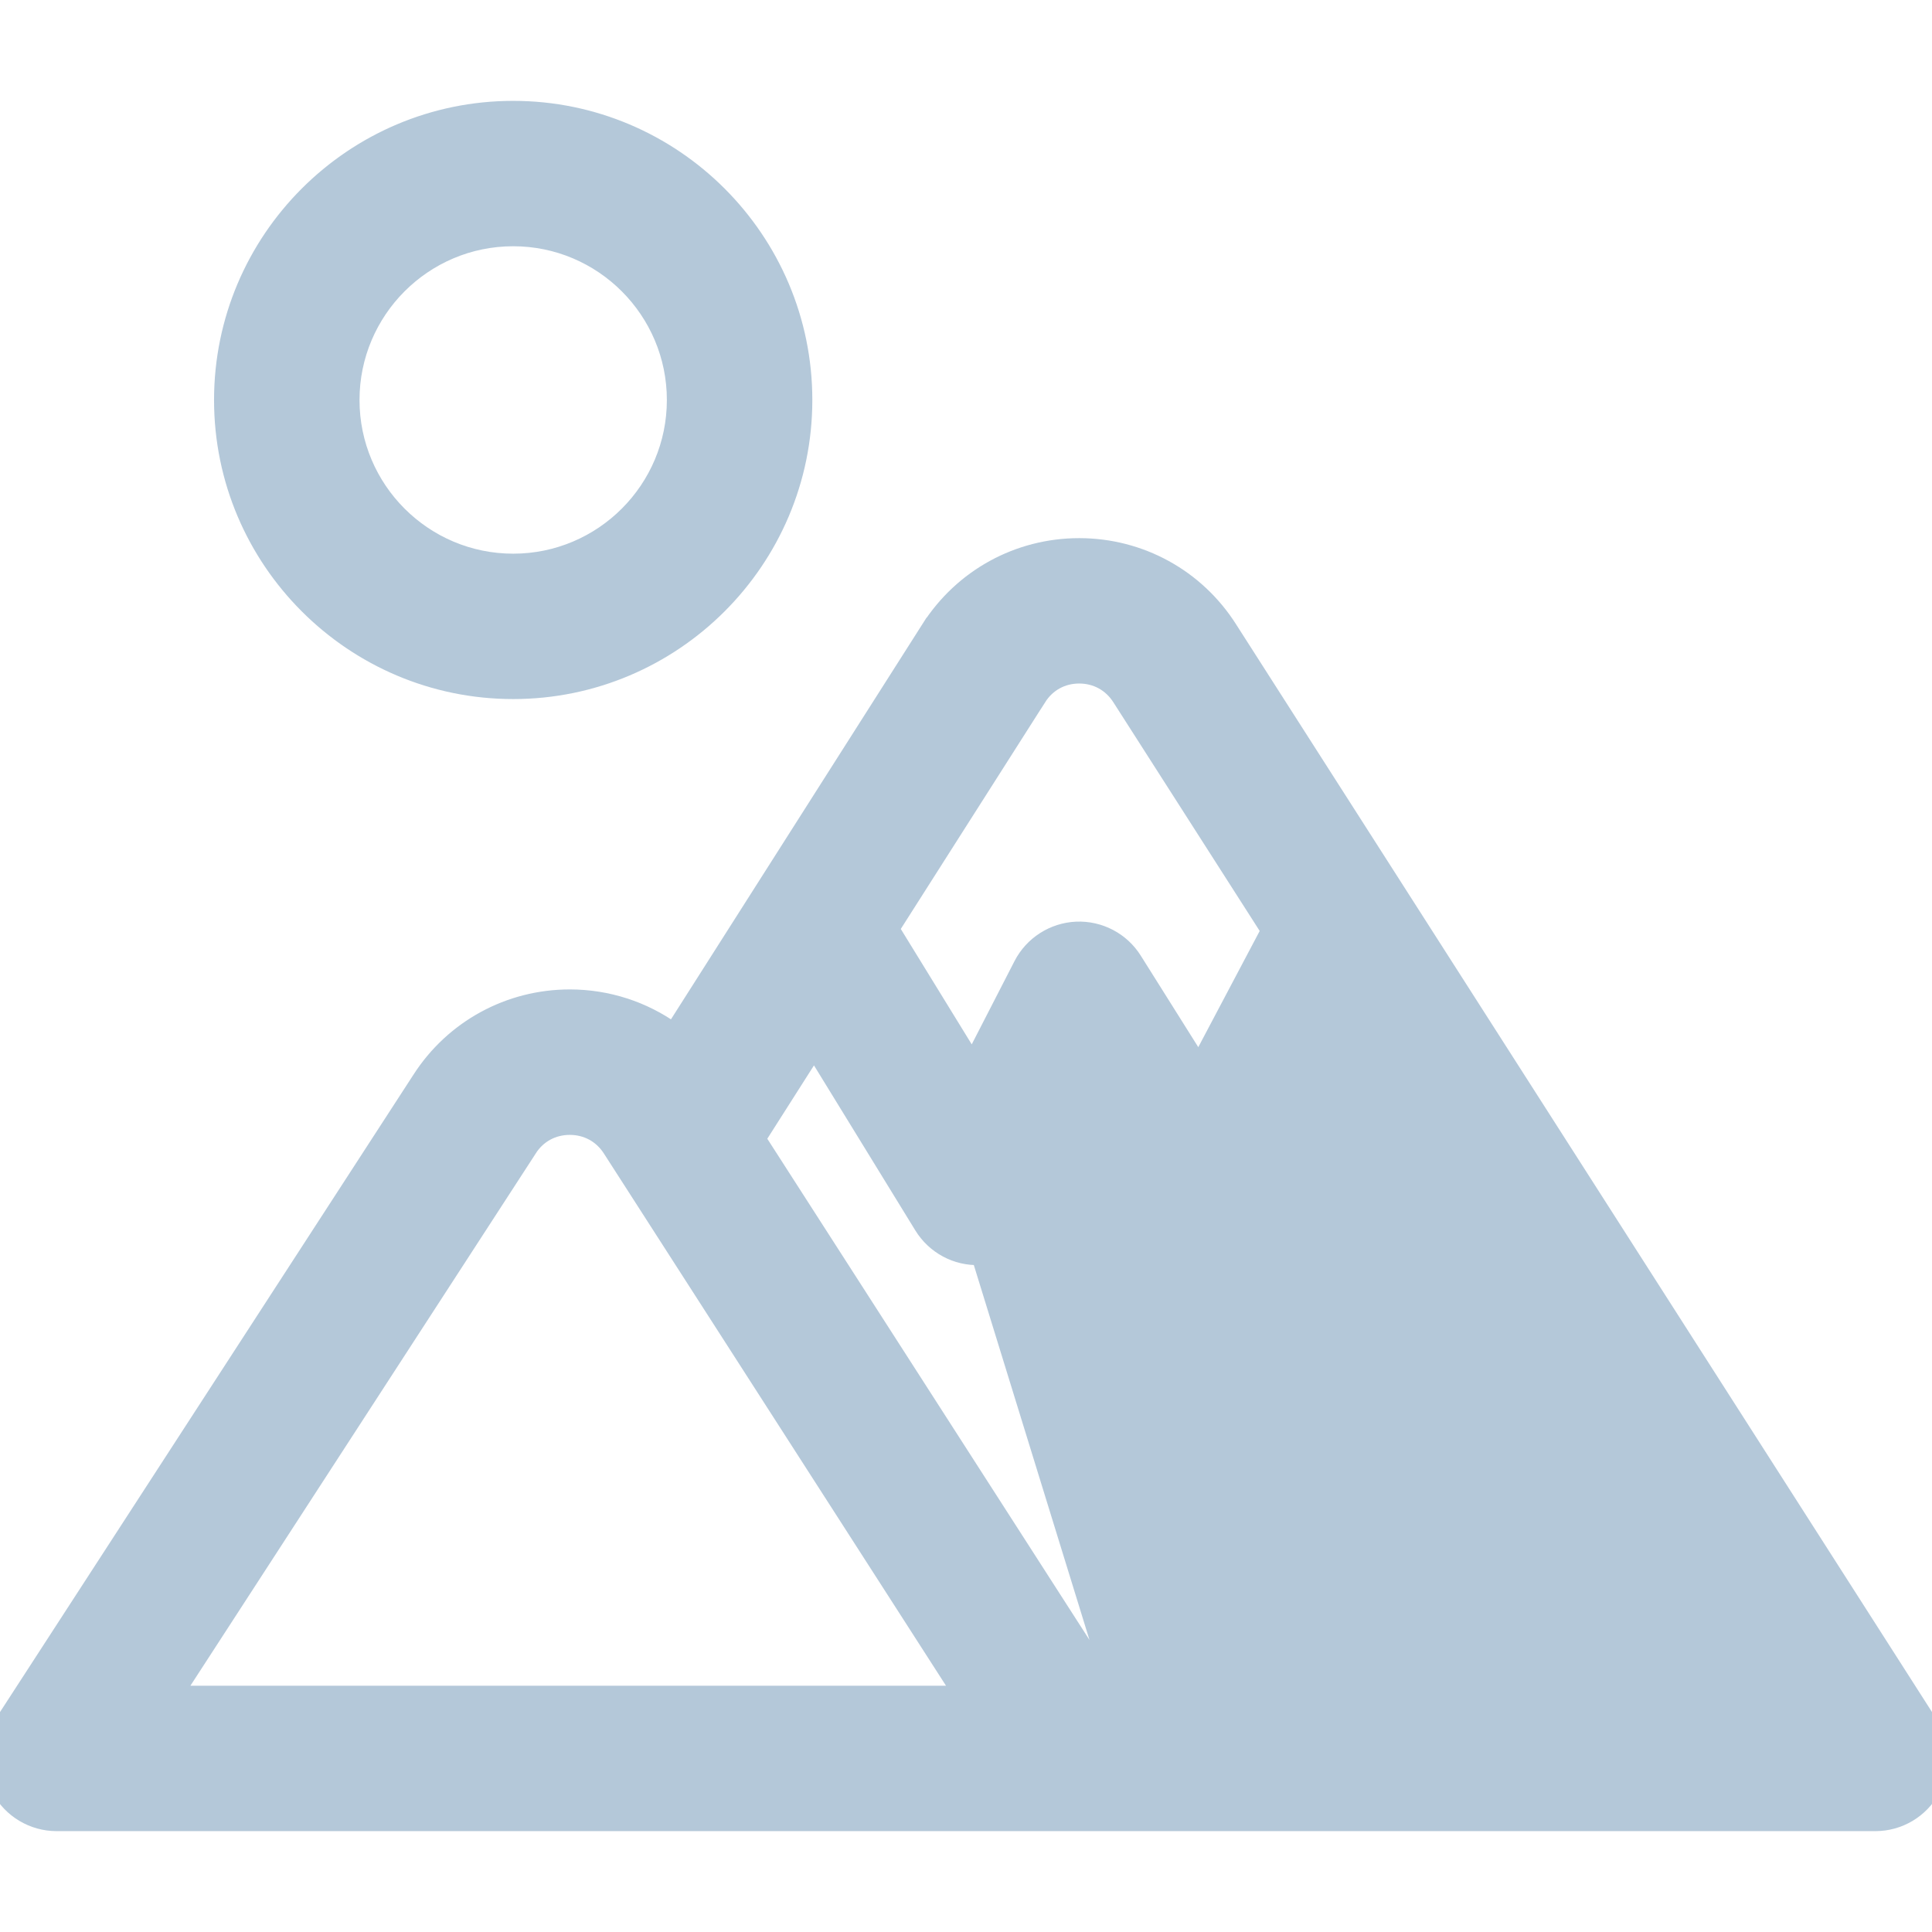
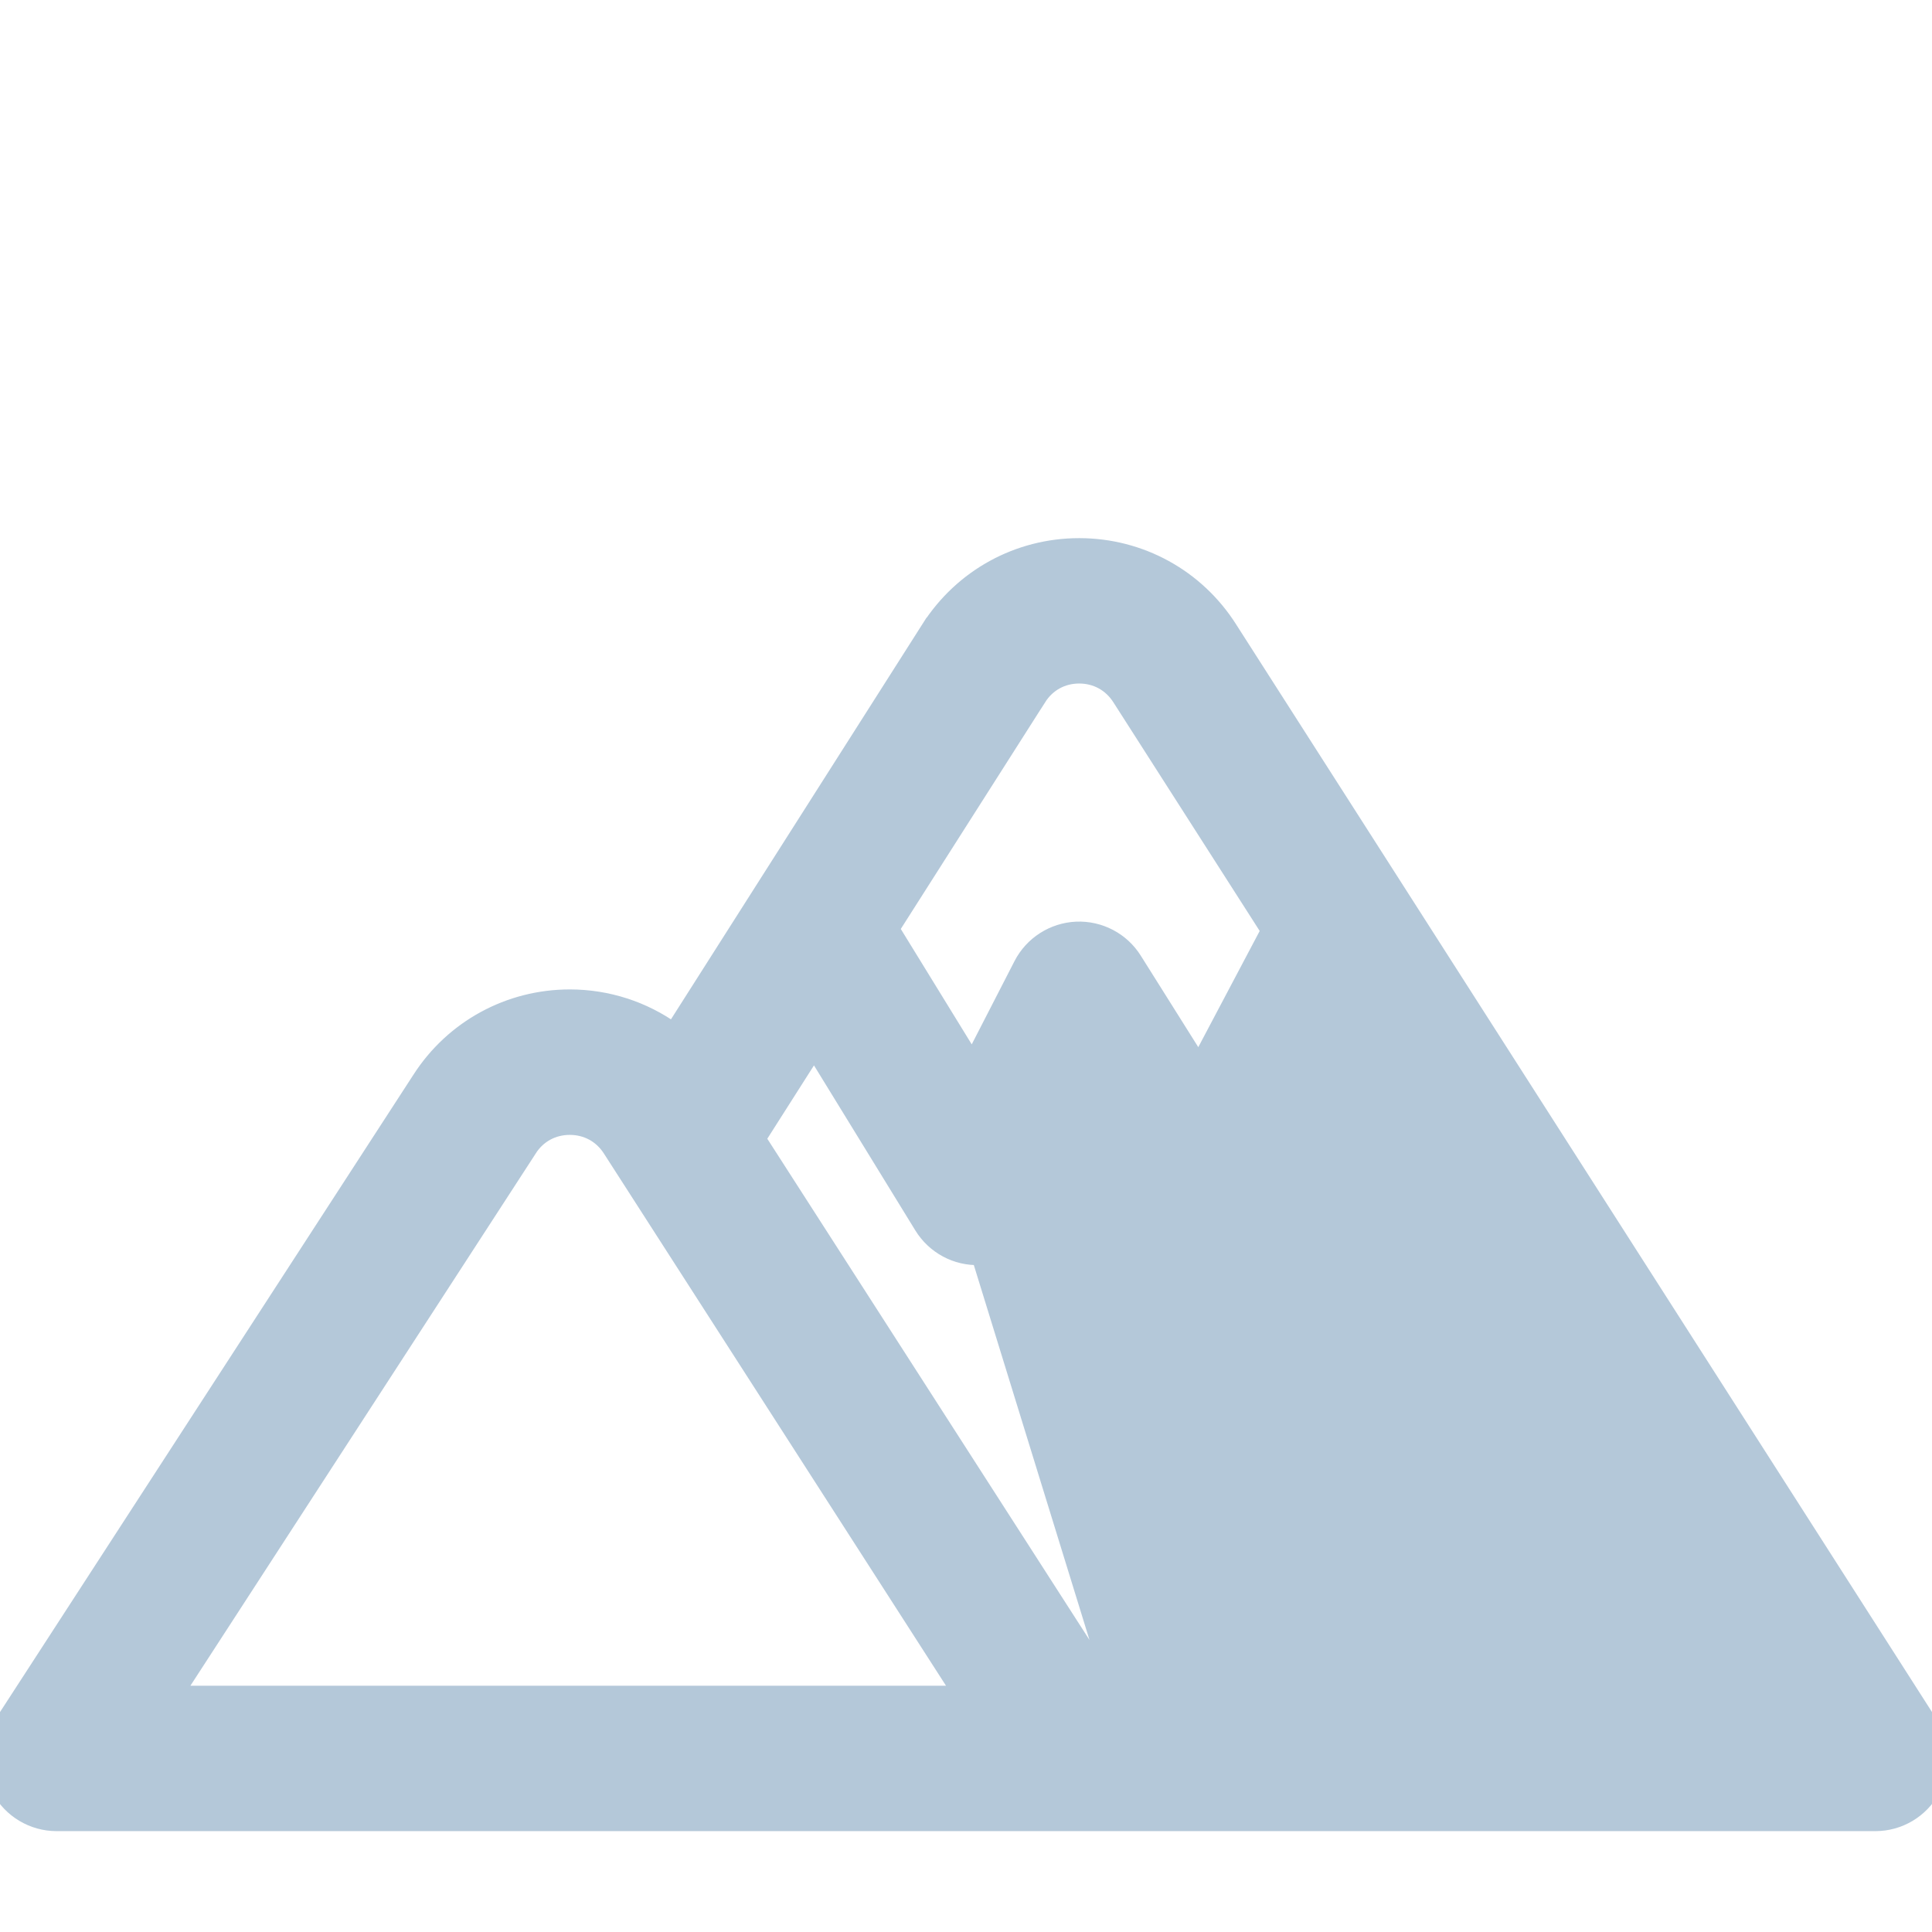
<svg xmlns="http://www.w3.org/2000/svg" width="24" height="24" viewBox="0 0 24 24" fill="none">
  <g clip-path="url(#clip0)">
-     <path d="M13.845 21.041H21.83L16.759 13.115L15.663 15.188C15.529 15.441 15.27 15.604 14.983 15.615C14.983 15.615 14.983 15.615 14.983 15.615L13.845 21.041ZM13.845 21.041L9.413 14.146L10.113 13.046L11.456 15.233C11.608 15.48 11.881 15.627 12.171 15.615C12.171 15.615 12.171 15.615 12.171 15.615L13.845 21.041ZM7.078 12.391H7.078H7.078H7.078H7.078H7.078H7.078H7.078H7.078H7.078H7.078H7.078H7.078H7.078C6.323 12.391 5.628 12.771 5.221 13.403C5.221 13.403 5.221 13.403 5.221 13.403L0.029 21.407C-0.131 21.654 -0.143 21.968 -0.003 22.227L-0.003 22.227C0.138 22.486 0.409 22.647 0.703 22.647H0.709H0.715H0.721H0.728H0.735H0.743H0.751H0.76H0.769H0.779H0.789H0.799H0.81H0.821H0.833H0.845H0.858H0.871H0.884H0.898H0.913H0.927H0.943H0.958H0.974H0.99H1.007H1.024H1.042H1.06H1.078H1.097H1.116H1.136H1.156H1.176H1.197H1.218H1.24H1.262H1.284H1.307H1.33H1.354H1.378H1.402H1.426H1.451H1.477H1.502H1.529H1.555H1.582H1.609H1.637H1.665H1.693H1.721H1.75H1.78H1.809H1.839H1.87H1.901H1.932H1.963H1.995H2.027H2.059H2.092H2.125H2.158H2.192H2.226H2.261H2.295H2.33H2.366H2.401H2.437H2.474H2.51H2.547H2.584H2.622H2.66H2.698H2.736H2.775H2.814H2.853H2.893H2.933H2.973H3.014H3.054H3.095H3.137H3.178H3.22H3.262H3.305H3.348H3.391H3.434H3.478H3.521H3.565H3.61H3.654H3.699H3.744H3.79H3.835H3.881H3.927H3.974H4.02H4.067H4.114H4.162H4.209H4.257H4.305H4.354H4.402H4.451H4.5H4.549H4.599H4.649H4.698H4.749H4.799H4.85H4.9H4.951H5.003H5.054H5.106H5.157H5.209H5.262H5.314H5.367H5.42H5.473H5.526H5.579H5.633H5.687H5.741H5.795H5.849H5.904H5.959H6.014H6.069H6.124H6.179H6.235H6.291H6.347H6.403H6.459H6.515H6.572H6.629H6.686H6.743H6.8H6.857H6.915H6.972H7.03H7.088H7.146H7.204H7.263H7.321H7.38H7.439H7.498H7.557H7.616H7.675H7.734H7.794H7.854H7.913H7.973H8.033H8.093H8.154H8.214H8.274H8.335H8.396H8.456H8.517H8.578H8.639H8.7H8.762H8.823H8.884H8.946H9.007H9.069H9.131H9.193H9.255H9.317H9.379H9.441H9.503H9.565H9.628H9.69H9.753H9.815H9.878H9.941H10.003H10.066H10.129H10.192H10.255H10.318H10.381H10.444H10.507H10.57H10.634H10.697H10.76H10.823H10.887H10.95H11.014H11.077H11.141H11.204H11.268H11.331H11.395H11.458H11.522H11.586H11.649H11.713H11.777H11.84H11.904H11.967H12.031H12.095H12.159H12.222H12.286H12.349H12.413H12.477H12.54H12.604H12.667H12.731H12.794H12.858H12.921H12.985H13.048H13.112H13.175H13.238H13.302H13.365H13.428H13.491H13.555H13.618H13.681H13.744H13.807H13.87H13.932H13.995H14.058H14.121H14.183H14.246H14.308H14.371H14.433H14.495H14.558H14.62H14.682H14.744H14.806H14.868H14.929H14.991H15.053H15.114H15.176H15.237H15.298H15.359H15.42H15.481H15.542H15.603H15.664H15.724H15.784H15.845H15.905H15.965H16.025H16.085H16.145H16.204H16.264H16.323H16.383H16.442H16.501H16.56H16.619H16.677H16.736H16.794H16.852H16.91H16.968H17.026H17.084H17.141H17.198H17.256H17.313H17.369H17.426H17.483H17.539H17.596H17.652H17.707H17.763H17.819H17.874H17.93H17.985H18.04H18.094H18.149H18.203H18.257H18.311H18.365H18.419H18.472H18.525H18.578H18.631H18.684H18.736H18.788H18.84H18.892H18.944H18.995H19.047H19.098H19.148H19.199H19.249H19.299H19.349H19.399H19.448H19.498H19.547H19.595H19.644H19.692H19.74H19.788H19.836H19.883H19.93H19.977H20.024H20.07H20.116H20.162H20.208H20.253H20.298H20.343H20.388H20.432H20.476H20.52H20.563H20.607H20.65H20.692H20.735H20.777H20.819H20.86H20.902H20.943H20.984H21.024H21.064H21.104H21.144H21.183H21.222H21.261H21.299H21.337H21.375H21.413H21.45H21.487H21.523H21.56H21.596H21.631H21.667H21.702H21.736H21.771H21.805H21.838H21.872H21.905H21.938H21.97H22.002H22.034H22.065H22.096H22.127H22.157H22.187H22.217H22.246H22.275H22.304H22.332H22.36H22.387H22.414H22.441H22.468H22.494H22.52H22.545H22.57H22.594H22.619H22.642H22.666H22.689H22.712H22.734H22.756H22.777H22.799H22.819H22.84H22.86H22.879H22.899H22.917H22.936H22.954H22.971H22.988H23.005H23.022H23.038H23.053H23.068H23.083H23.097H23.111H23.124H23.137H23.15H23.162H23.174H23.185H23.196H23.206H23.216H23.226H23.235H23.244H23.252H23.26H23.267H23.274H23.28H23.286H23.292H23.297C23.59 22.647 23.86 22.487 24.001 22.229C24.142 21.972 24.131 21.658 23.973 21.411L15.27 7.808C14.863 7.168 14.165 6.785 13.406 6.785C12.647 6.785 11.95 7.168 11.542 7.808L11.627 7.862L11.542 7.808L8.364 12.803C7.995 12.539 7.548 12.391 7.078 12.391ZM13.916 8.672L13.916 8.672L15.764 11.56L14.893 13.208L14.086 11.924C13.933 11.68 13.66 11.537 13.372 11.549C13.084 11.562 12.824 11.728 12.692 11.984C12.692 11.984 12.692 11.984 12.692 11.984L12.079 13.177L11.072 11.539L12.898 8.671L12.813 8.617L12.898 8.671C13.011 8.492 13.195 8.391 13.406 8.391C13.617 8.391 13.802 8.492 13.916 8.672ZM7.585 14.274L11.935 21.041H11.932H11.924H11.915H11.905H11.896H11.887H11.877H11.867H11.857H11.847H11.836H11.826H11.815H11.804H11.793H11.782H11.77H11.759H11.747H11.735H11.723H11.711H11.698H11.686H11.673H11.66H11.647H11.633H11.62H11.606H11.592H11.579H11.565H11.55H11.536H11.521H11.507H11.492H11.477H11.461H11.446H11.431H11.415H11.399H11.383H11.367H11.351H11.335H11.318H11.301H11.284H11.268H11.25H11.233H11.216H11.198H11.181H11.163H11.145H11.127H11.108H11.09H11.072H11.053H11.034H11.015H10.996H10.977H10.958H10.939H10.919H10.899H10.88H10.86H10.84H10.819H10.799H10.779H10.758H10.738H10.717H10.696H10.675H10.654H10.633H10.611H10.59H10.568H10.547H10.525H10.503H10.481H10.459H10.437H10.414H10.392H10.369H10.347H10.324H10.301H10.278H10.255H10.232H10.209H10.185H10.162H10.138H10.115H10.091H10.067H10.043H10.019H9.995H9.971H9.947H9.922H9.898H9.873H9.849H9.824H9.799H9.774H9.749H9.724H9.699H9.674H9.648H9.623H9.598H9.572H9.546H9.521H9.495H9.469H9.443H9.417H9.391H9.365H9.339H9.313H9.286H9.26H9.233H9.207H9.18H9.154H9.127H9.1H9.073H9.046H9.019H8.992H8.965H8.938H8.911H8.884H8.856H8.829H8.801H8.774H8.747H8.719H8.691H8.664H8.636H8.608H8.58H8.553H8.525H8.497H8.469H8.441H8.413H8.385H8.356H8.328H8.3H8.272H8.243H8.215H8.187H8.158H8.13H8.101H8.073H8.044H8.016H7.987H7.959H7.93H7.902H7.873H7.844H7.815H7.787H7.758H7.729H7.7H7.671H7.643H7.614H7.585H7.556H7.527H7.498H7.469H7.44H7.411H7.382H7.353H7.324H7.295H7.266H7.237H7.208H7.179H7.15H7.121H7.092H7.063H7.034H7.005H6.976H6.947H6.918H6.889H6.86H6.831H6.802H6.773H6.744H6.715H6.686H6.657H6.628H6.599H6.57H6.542H6.513H6.484H6.455H6.426H6.397H6.369H6.34H6.311H6.282H6.254H6.225H6.196H6.168H6.139H6.11H6.082H6.053H6.025H5.996H5.968H5.939H5.911H5.883H5.854H5.826H5.798H5.77H5.742H5.713H5.685H5.657H5.629H5.601H5.574H5.546H5.518H5.49H5.462H5.435H5.407H5.379H5.352H5.324H5.297H5.27H5.242H5.215H5.188H5.161H5.133H5.106H5.079H5.053H5.026H4.999H4.972H4.945H4.919H4.892H4.866H4.839H4.813H4.787H4.76H4.734H4.708H4.682H4.656H4.63H4.605H4.579H4.553H4.528H4.502H4.477H4.451H4.426H4.401H4.376H4.351H4.326H4.301H4.276H4.252H4.227H4.203H4.178H4.154H4.13H4.105H4.081H4.057H4.034H4.01H3.986H3.962H3.939H3.916H3.892H3.869H3.846H3.823H3.8H3.777H3.755H3.732H3.71H3.687H3.665H3.643H3.621H3.599H3.577H3.555H3.534H3.512H3.491H3.47H3.448H3.427H3.406H3.386H3.365H3.344H3.324H3.304H3.283H3.263H3.243H3.224H3.204H3.184H3.165H3.145H3.126H3.107H3.088H3.069H3.051H3.032H3.014H2.996H2.977H2.959H2.942H2.924H2.906H2.889H2.872H2.854H2.837H2.82H2.804H2.787H2.771H2.754H2.738H2.722H2.706H2.691H2.675H2.66H2.645H2.629H2.614H2.6H2.585H2.571H2.556H2.542H2.528H2.514H2.501H2.487H2.474H2.461H2.448H2.435H2.422H2.409H2.397H2.385H2.373H2.361H2.349H2.338H2.327H2.315H2.304H2.294H2.283H2.272H2.262H2.252H2.242H2.232H2.223H2.213H2.204H2.195H2.186H2.181L6.571 14.275L6.571 14.274C6.684 14.098 6.868 13.998 7.078 13.998C7.288 13.998 7.472 14.098 7.585 14.274L7.585 14.274Z" fill="#B4C8D9" stroke="#B4C8D9" stroke-width="0.2" />
-     <path d="M6.375 1.353C4.381 1.353 2.759 2.975 2.759 4.969C2.759 6.962 4.381 8.584 6.375 8.584C8.369 8.584 9.991 6.962 9.991 4.969C9.991 2.975 8.369 1.353 6.375 1.353ZM6.375 6.978C5.267 6.978 4.366 6.077 4.366 4.969C4.366 3.861 5.267 2.959 6.375 2.959C7.483 2.959 8.384 3.861 8.384 4.969C8.384 6.077 7.483 6.978 6.375 6.978Z" fill="#B4C8D9" stroke="#B4C8D9" stroke-width="0.2" />
+     <path d="M13.845 21.041H21.83L16.759 13.115L15.663 15.188C15.529 15.441 15.27 15.604 14.983 15.615C14.983 15.615 14.983 15.615 14.983 15.615L13.845 21.041ZM13.845 21.041L9.413 14.146L10.113 13.046L11.456 15.233C11.608 15.48 11.881 15.627 12.171 15.615C12.171 15.615 12.171 15.615 12.171 15.615L13.845 21.041ZM7.078 12.391H7.078H7.078H7.078H7.078H7.078H7.078H7.078H7.078H7.078H7.078H7.078H7.078H7.078C6.323 12.391 5.628 12.771 5.221 13.403C5.221 13.403 5.221 13.403 5.221 13.403L0.029 21.407C-0.131 21.654 -0.143 21.968 -0.003 22.227L-0.003 22.227C0.138 22.486 0.409 22.647 0.703 22.647H0.709H0.715H0.721H0.728H0.735H0.743H0.751H0.76H0.769H0.779H0.789H0.799H0.81H0.821H0.833H0.845H0.858H0.871H0.884H0.898H0.913H0.927H0.943H0.958H0.974H0.99H1.007H1.024H1.042H1.06H1.078H1.097H1.116H1.136H1.156H1.176H1.197H1.218H1.24H1.262H1.284H1.307H1.33H1.354H1.378H1.402H1.426H1.451H1.477H1.502H1.529H1.555H1.582H1.609H1.637H1.665H1.693H1.721H1.75H1.78H1.809H1.839H1.87H1.901H1.932H1.963H1.995H2.027H2.059H2.092H2.125H2.158H2.192H2.226H2.261H2.295H2.33H2.366H2.401H2.437H2.474H2.51H2.547H2.584H2.622H2.66H2.698H2.736H2.775H2.814H2.853H2.893H2.933H2.973H3.014H3.054H3.095H3.137H3.178H3.22H3.262H3.305H3.348H3.391H3.434H3.478H3.521H3.565H3.61H3.654H3.699H3.744H3.79H3.835H3.881H3.927H3.974H4.02H4.067H4.114H4.162H4.209H4.257H4.305H4.354H4.402H4.451H4.5H4.549H4.599H4.649H4.698H4.749H4.799H4.85H4.9H4.951H5.003H5.054H5.106H5.157H5.209H5.262H5.314H5.367H5.42H5.473H5.526H5.579H5.633H5.687H5.741H5.795H5.849H5.959H6.014H6.069H6.124H6.179H6.235H6.291H6.347H6.403H6.459H6.515H6.572H6.629H6.686H6.743H6.8H6.857H6.915H6.972H7.03H7.088H7.146H7.204H7.263H7.321H7.38H7.439H7.498H7.557H7.616H7.675H7.734H7.794H7.854H7.913H7.973H8.033H8.093H8.154H8.214H8.274H8.335H8.396H8.456H8.517H8.578H8.639H8.7H8.762H8.823H8.884H8.946H9.007H9.069H9.131H9.193H9.255H9.317H9.379H9.441H9.503H9.565H9.628H9.69H9.753H9.815H9.878H9.941H10.003H10.066H10.129H10.192H10.255H10.318H10.381H10.444H10.507H10.57H10.634H10.697H10.76H10.823H10.887H10.95H11.014H11.077H11.141H11.204H11.268H11.331H11.395H11.458H11.522H11.586H11.649H11.713H11.777H11.84H11.904H11.967H12.031H12.095H12.159H12.222H12.286H12.349H12.413H12.477H12.54H12.604H12.667H12.731H12.794H12.858H12.921H12.985H13.048H13.112H13.175H13.238H13.302H13.365H13.428H13.491H13.555H13.618H13.681H13.744H13.807H13.87H13.932H13.995H14.058H14.121H14.183H14.246H14.308H14.371H14.433H14.495H14.558H14.62H14.682H14.744H14.806H14.868H14.929H14.991H15.053H15.114H15.176H15.237H15.298H15.359H15.42H15.481H15.542H15.603H15.664H15.724H15.784H15.845H15.905H15.965H16.025H16.085H16.145H16.204H16.264H16.323H16.383H16.442H16.501H16.56H16.619H16.677H16.736H16.794H16.852H16.91H16.968H17.026H17.084H17.141H17.198H17.256H17.313H17.369H17.426H17.483H17.539H17.596H17.652H17.707H17.763H17.819H17.874H17.93H17.985H18.04H18.094H18.149H18.203H18.257H18.311H18.365H18.419H18.472H18.525H18.578H18.631H18.684H18.736H18.788H18.84H18.892H18.944H18.995H19.047H19.098H19.148H19.199H19.249H19.299H19.349H19.399H19.448H19.498H19.547H19.595H19.644H19.692H19.74H19.788H19.836H19.883H19.93H19.977H20.024H20.07H20.116H20.162H20.208H20.253H20.298H20.343H20.388H20.432H20.476H20.52H20.563H20.607H20.65H20.692H20.735H20.777H20.819H20.86H20.902H20.943H20.984H21.024H21.064H21.104H21.144H21.183H21.222H21.261H21.299H21.337H21.375H21.413H21.45H21.487H21.523H21.56H21.596H21.631H21.667H21.702H21.736H21.771H21.805H21.838H21.872H21.905H21.938H21.97H22.002H22.034H22.065H22.096H22.127H22.157H22.187H22.217H22.246H22.275H22.304H22.332H22.36H22.387H22.414H22.441H22.468H22.494H22.52H22.545H22.57H22.594H22.619H22.642H22.666H22.689H22.712H22.734H22.756H22.777H22.799H22.819H22.84H22.86H22.879H22.899H22.917H22.936H22.954H22.971H22.988H23.005H23.022H23.038H23.053H23.068H23.083H23.097H23.111H23.124H23.137H23.15H23.162H23.174H23.185H23.196H23.206H23.216H23.226H23.235H23.244H23.252H23.26H23.267H23.274H23.28H23.286H23.292H23.297C23.59 22.647 23.86 22.487 24.001 22.229C24.142 21.972 24.131 21.658 23.973 21.411L15.27 7.808C14.863 7.168 14.165 6.785 13.406 6.785C12.647 6.785 11.95 7.168 11.542 7.808L11.627 7.862L11.542 7.808L8.364 12.803C7.995 12.539 7.548 12.391 7.078 12.391ZM13.916 8.672L13.916 8.672L15.764 11.56L14.893 13.208L14.086 11.924C13.933 11.68 13.66 11.537 13.372 11.549C13.084 11.562 12.824 11.728 12.692 11.984C12.692 11.984 12.692 11.984 12.692 11.984L12.079 13.177L11.072 11.539L12.898 8.671L12.813 8.617L12.898 8.671C13.011 8.492 13.195 8.391 13.406 8.391C13.617 8.391 13.802 8.492 13.916 8.672ZM7.585 14.274L11.935 21.041H11.932H11.924H11.915H11.905H11.896H11.887H11.877H11.867H11.857H11.847H11.836H11.826H11.815H11.804H11.793H11.782H11.77H11.759H11.747H11.735H11.723H11.711H11.698H11.686H11.673H11.66H11.647H11.633H11.62H11.606H11.592H11.579H11.565H11.55H11.536H11.521H11.507H11.492H11.477H11.461H11.446H11.431H11.415H11.399H11.383H11.367H11.351H11.335H11.318H11.301H11.284H11.268H11.25H11.233H11.216H11.198H11.181H11.163H11.145H11.127H11.108H11.09H11.072H11.053H11.034H11.015H10.996H10.977H10.958H10.939H10.919H10.899H10.88H10.86H10.84H10.819H10.799H10.779H10.758H10.738H10.717H10.696H10.675H10.654H10.633H10.611H10.59H10.568H10.547H10.525H10.503H10.481H10.459H10.437H10.414H10.392H10.369H10.347H10.324H10.301H10.278H10.255H10.232H10.209H10.185H10.162H10.138H10.115H10.091H10.067H10.043H10.019H9.995H9.971H9.947H9.922H9.898H9.873H9.849H9.824H9.799H9.774H9.749H9.724H9.699H9.674H9.648H9.623H9.598H9.572H9.546H9.521H9.495H9.469H9.443H9.417H9.391H9.365H9.339H9.313H9.286H9.26H9.233H9.207H9.18H9.154H9.127H9.1H9.073H9.046H9.019H8.992H8.965H8.938H8.911H8.884H8.856H8.829H8.801H8.774H8.747H8.719H8.691H8.664H8.636H8.608H8.58H8.553H8.525H8.497H8.469H8.441H8.413H8.385H8.356H8.328H8.3H8.272H8.243H8.215H8.187H8.158H8.13H8.101H8.073H8.044H8.016H7.987H7.959H7.93H7.902H7.873H7.844H7.815H7.787H7.758H7.729H7.7H7.671H7.643H7.614H7.585H7.556H7.527H7.498H7.469H7.44H7.411H7.382H7.353H7.324H7.295H7.266H7.237H7.208H7.179H7.15H7.121H7.092H7.063H7.034H7.005H6.976H6.947H6.918H6.889H6.86H6.831H6.802H6.773H6.744H6.715H6.686H6.657H6.628H6.599H6.57H6.542H6.513H6.484H6.455H6.426H6.397H6.369H6.34H6.311H6.282H6.254H6.225H6.196H6.168H6.139H6.11H6.082H6.053H6.025H5.996H5.968H5.939H5.911H5.883H5.854H5.826H5.798H5.77H5.742H5.713H5.685H5.657H5.629H5.601H5.574H5.546H5.518H5.49H5.462H5.435H5.407H5.379H5.352H5.324H5.297H5.27H5.242H5.215H5.188H5.161H5.133H5.106H5.079H5.053H5.026H4.999H4.972H4.945H4.919H4.892H4.866H4.839H4.813H4.787H4.76H4.734H4.708H4.682H4.656H4.63H4.605H4.579H4.553H4.528H4.502H4.477H4.451H4.426H4.401H4.376H4.351H4.326H4.301H4.276H4.252H4.227H4.203H4.178H4.154H4.13H4.105H4.081H4.057H4.034H4.01H3.986H3.962H3.939H3.916H3.892H3.869H3.846H3.823H3.8H3.777H3.755H3.732H3.71H3.687H3.665H3.643H3.621H3.599H3.577H3.555H3.534H3.512H3.491H3.47H3.448H3.427H3.406H3.386H3.365H3.344H3.324H3.304H3.283H3.263H3.243H3.224H3.204H3.184H3.165H3.145H3.126H3.107H3.088H3.069H3.051H3.032H3.014H2.996H2.977H2.959H2.942H2.924H2.906H2.889H2.872H2.854H2.837H2.82H2.804H2.787H2.771H2.754H2.738H2.722H2.706H2.691H2.675H2.66H2.645H2.629H2.614H2.6H2.585H2.571H2.556H2.542H2.528H2.514H2.501H2.487H2.474H2.461H2.448H2.435H2.422H2.409H2.397H2.385H2.373H2.361H2.349H2.338H2.327H2.315H2.304H2.294H2.283H2.272H2.262H2.252H2.242H2.232H2.223H2.213H2.204H2.195H2.186H2.181L6.571 14.275L6.571 14.274C6.684 14.098 6.868 13.998 7.078 13.998C7.288 13.998 7.472 14.098 7.585 14.274L7.585 14.274Z" fill="#B4C8D9" stroke="#B4C8D9" stroke-width="0.2" />
  </g>
  <defs>
    <clipPath id="clip0">
      <rect width="24" height="24" fill="white" />
    </clipPath>
  </defs>
</svg>